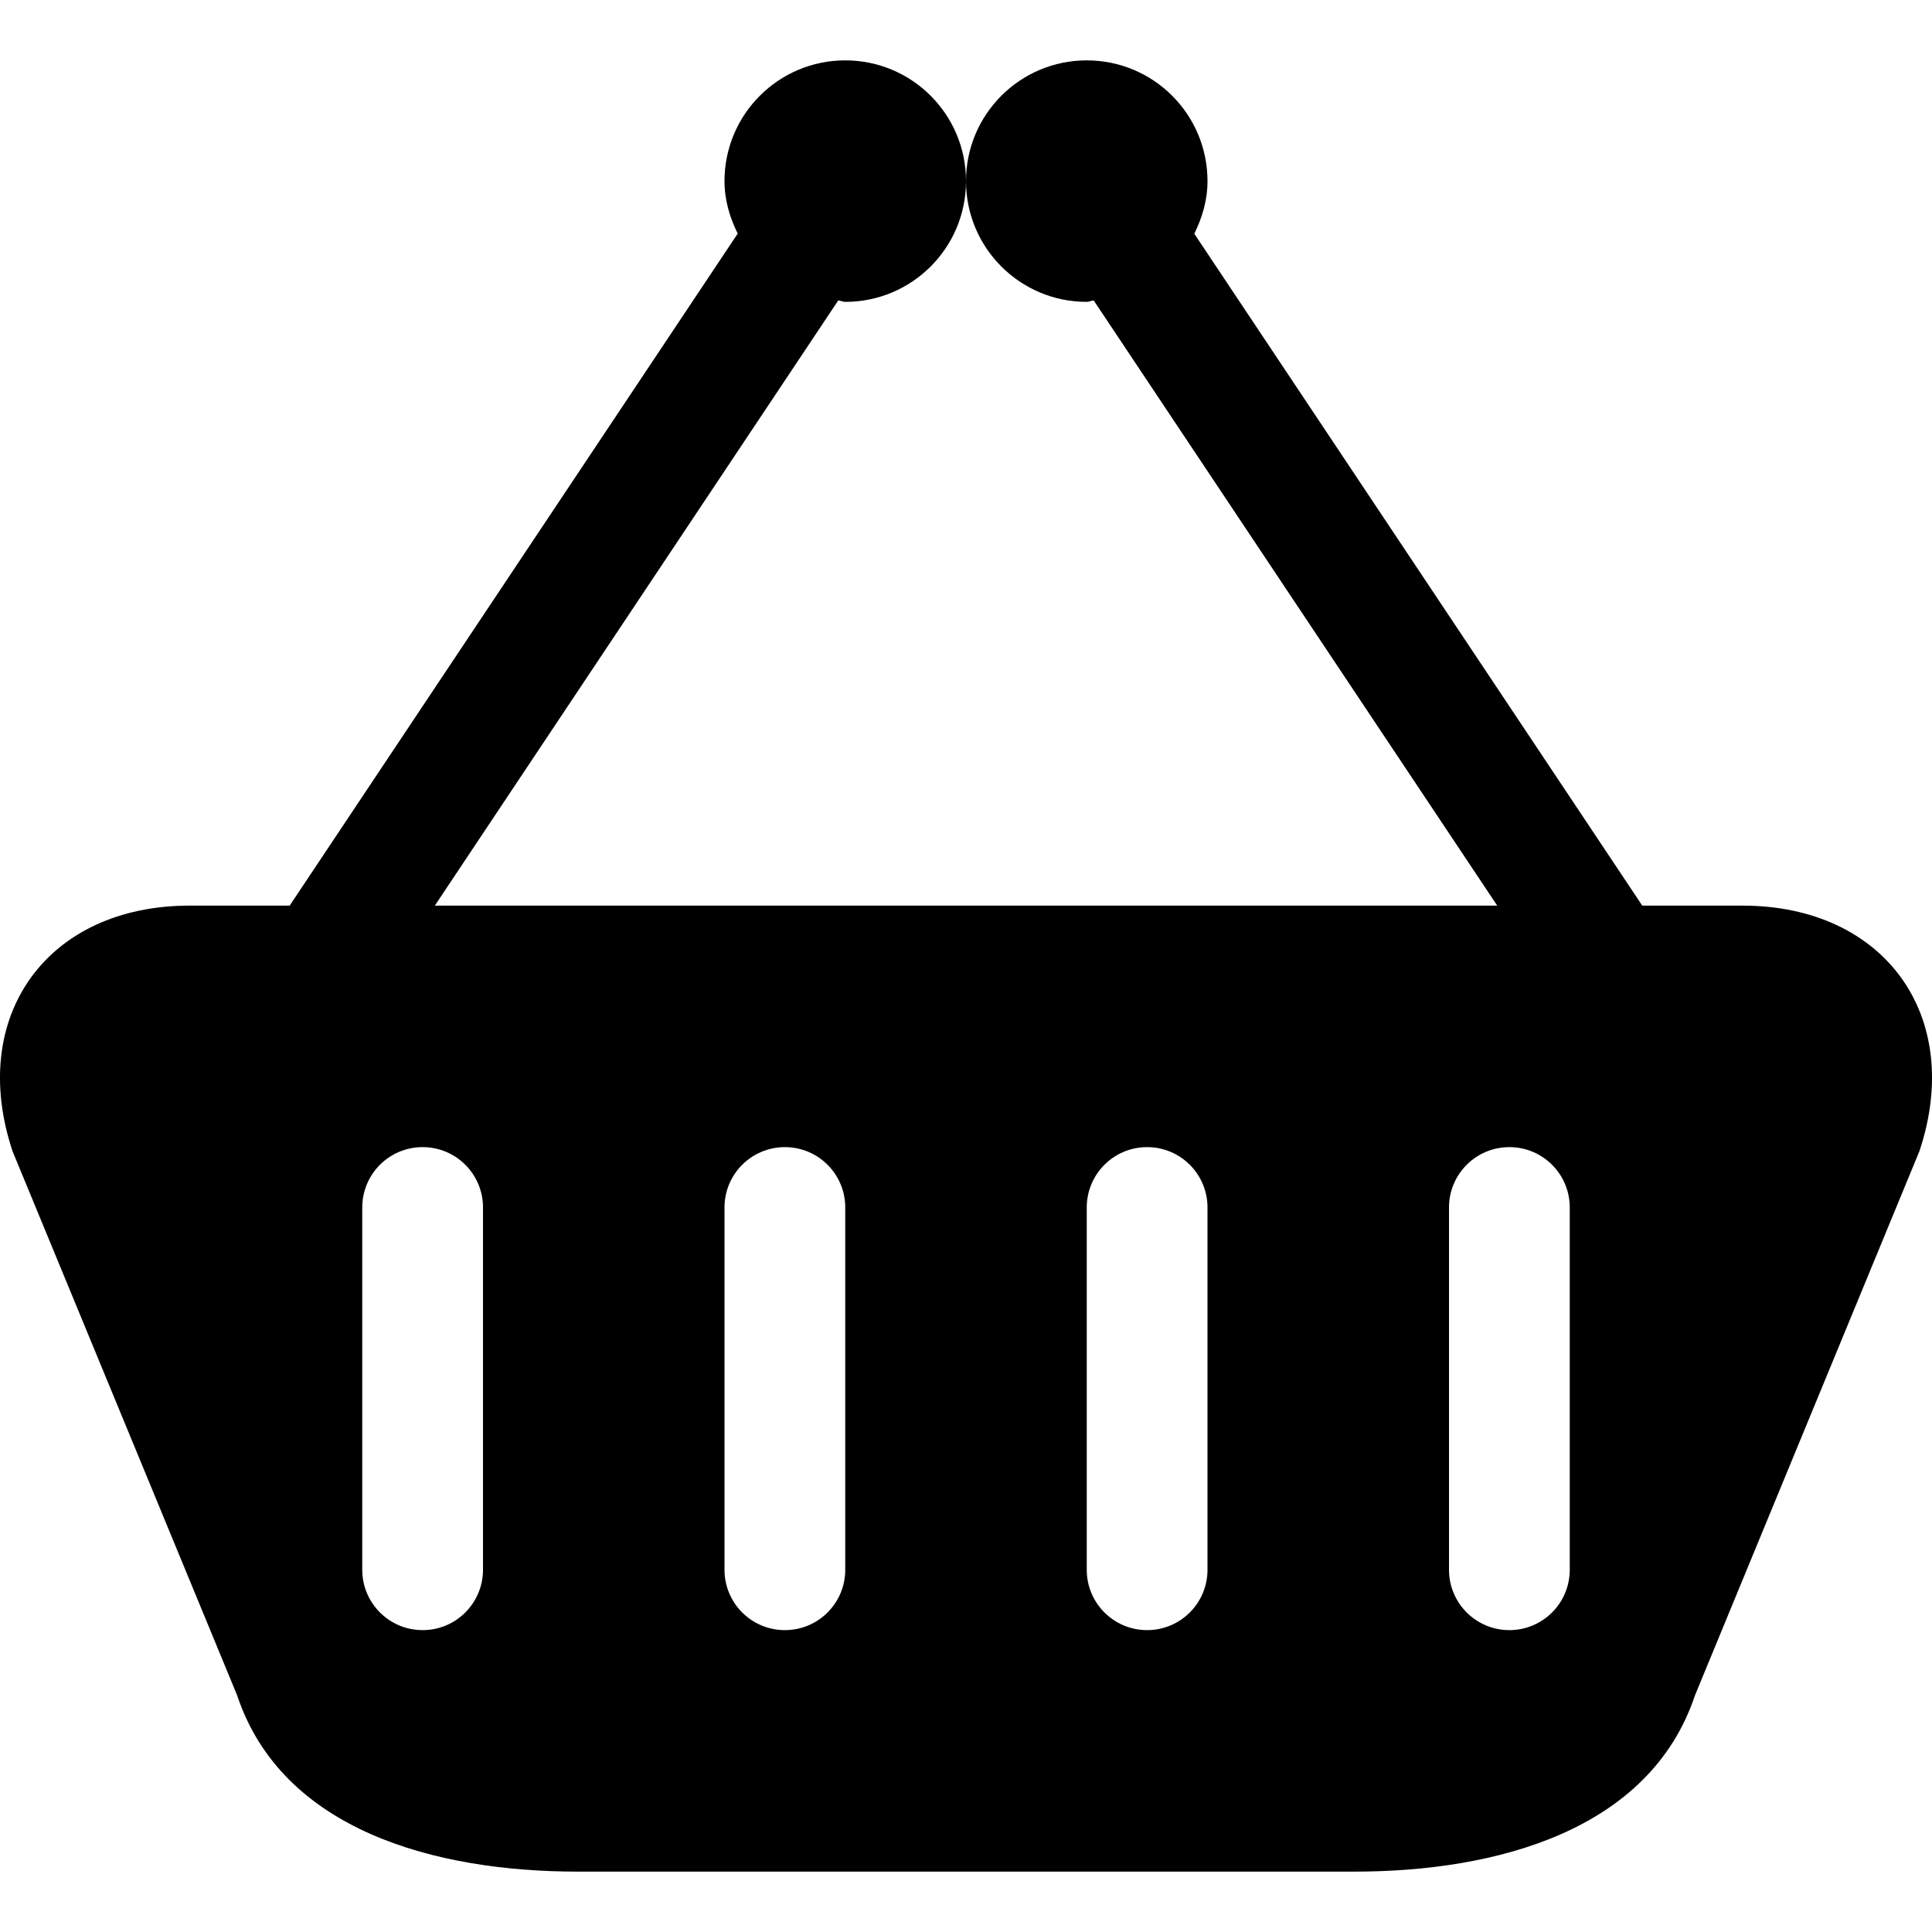
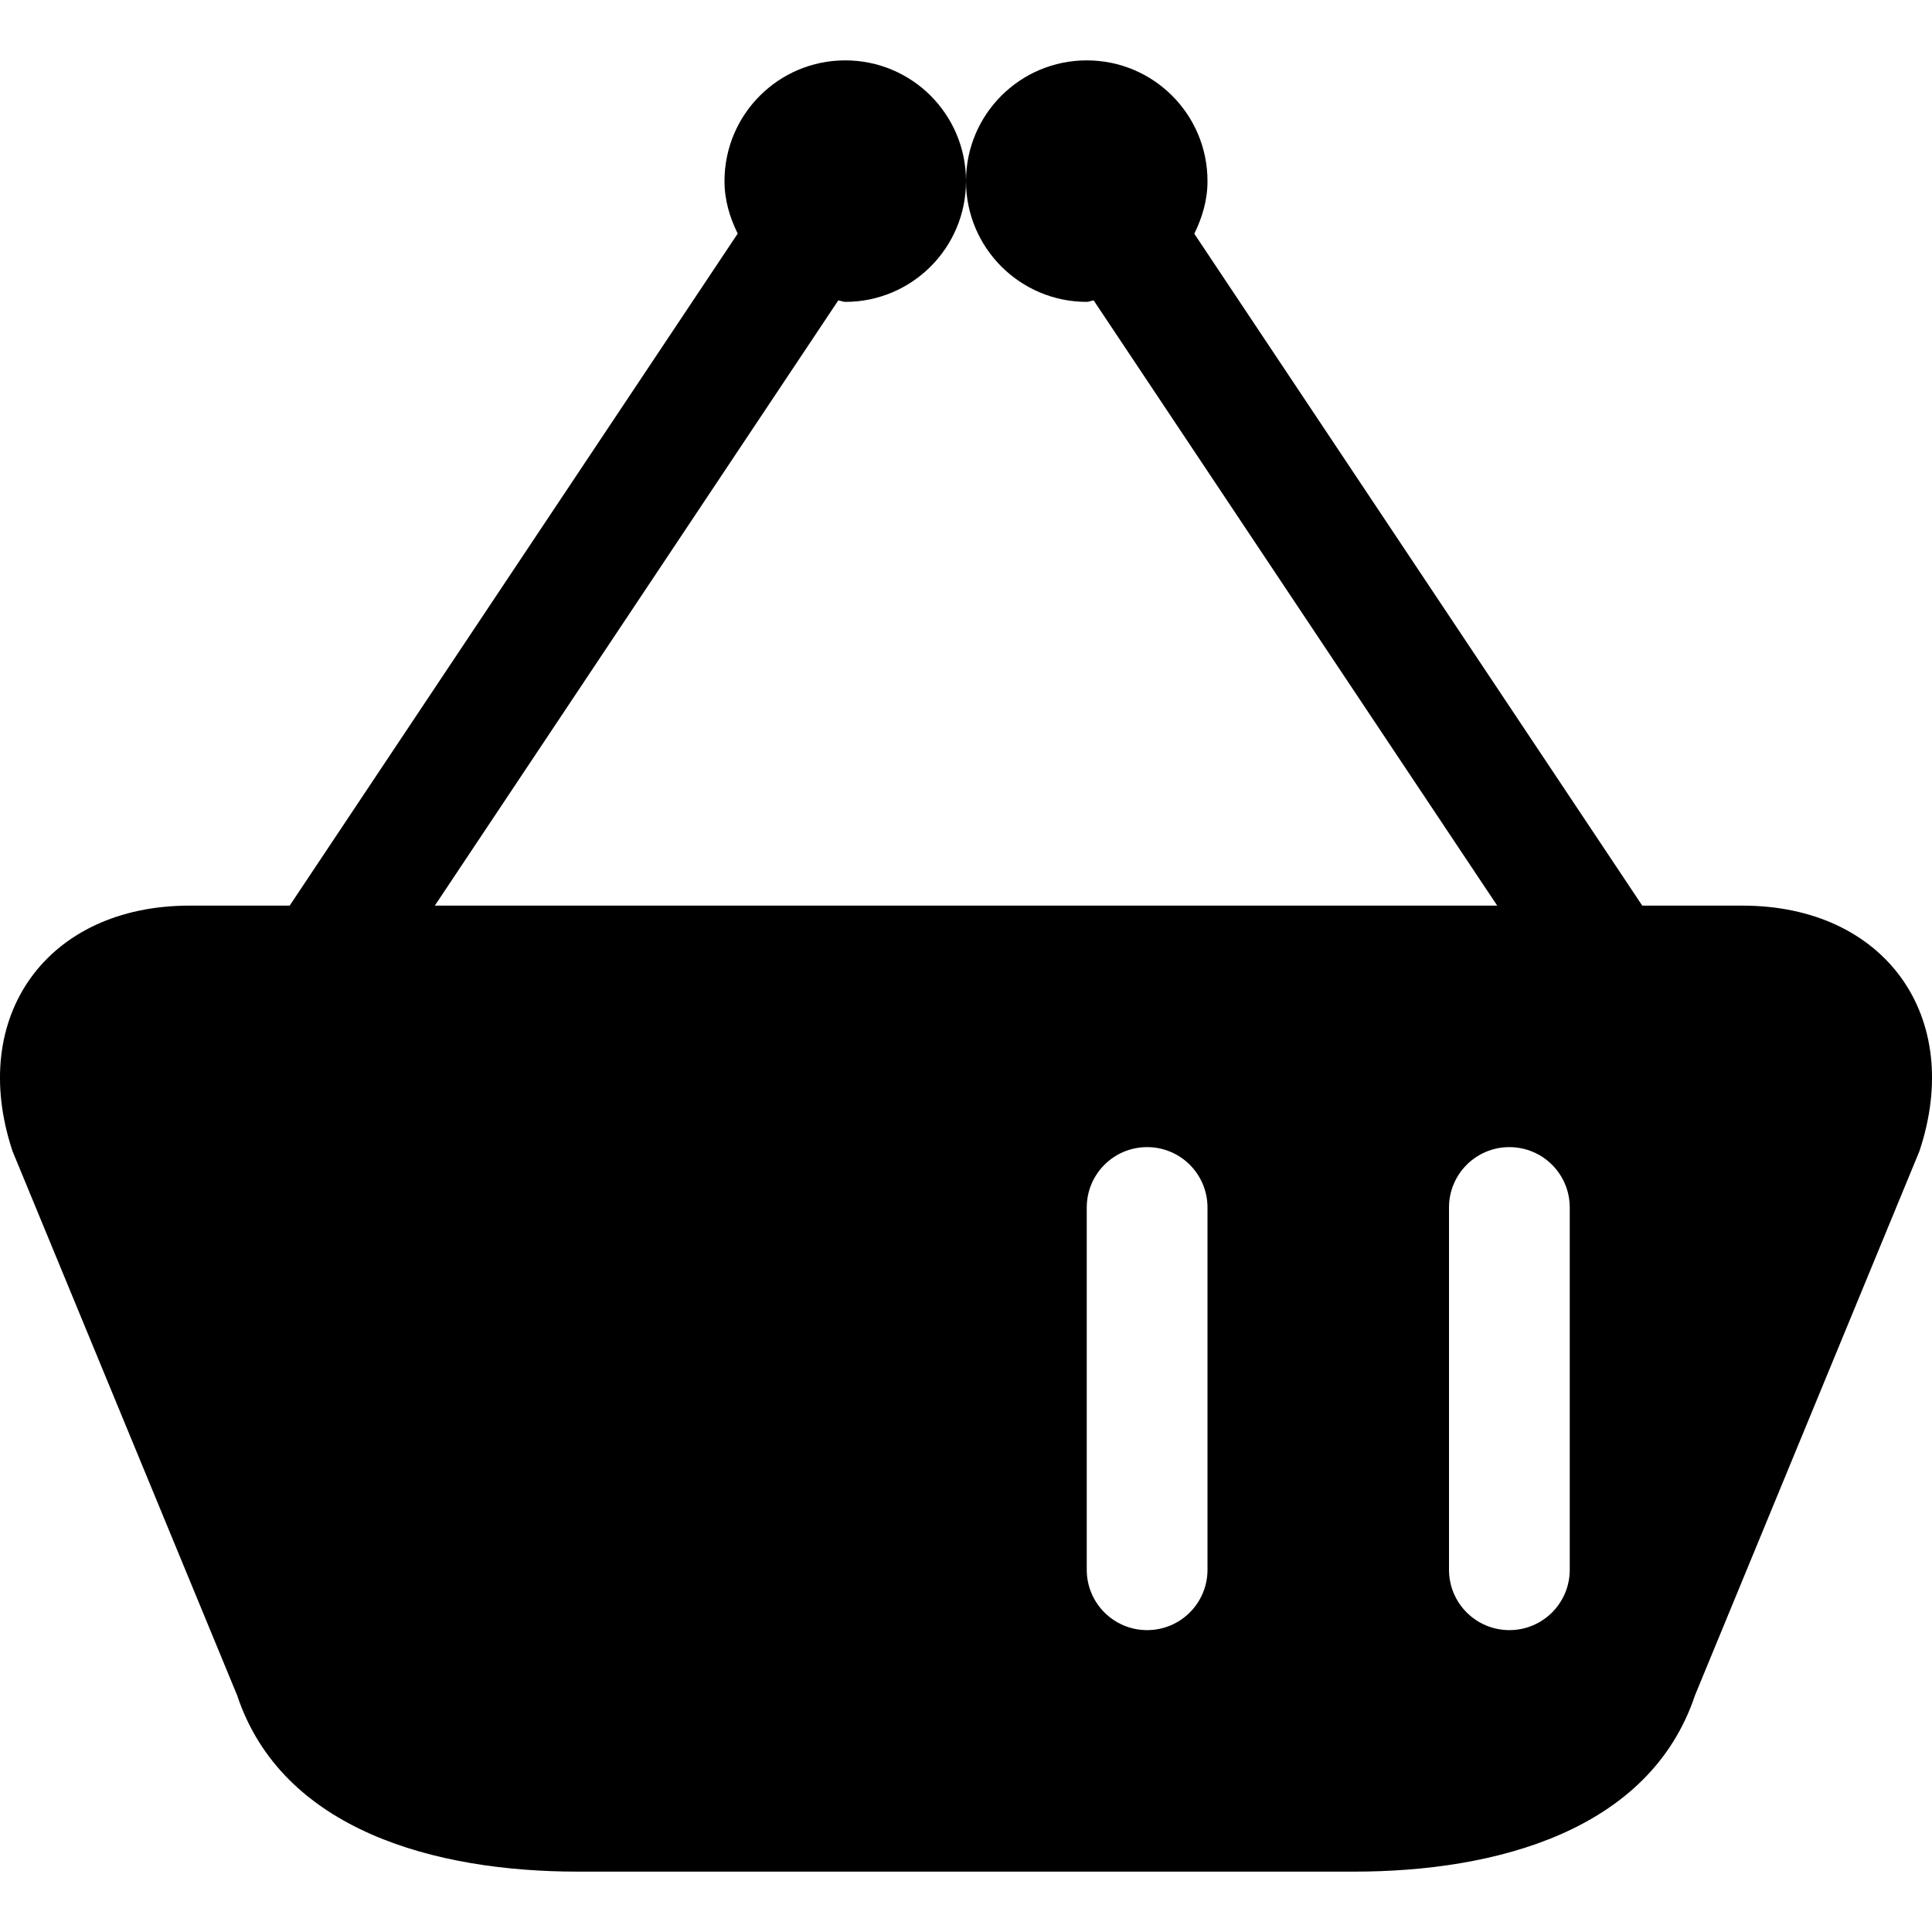
<svg xmlns="http://www.w3.org/2000/svg" version="1.1" id="Layer_1" x="0px" y="0px" width="512px" height="512px" viewBox="0 0 512 512" enable-background="new 0 0 512 512" xml:space="preserve">
-   <path d="M461.781,240h-26.563L316.5,61.938c2.094-4.25,3.5-8.875,3.5-13.938c0-17.688-14.313-32-32-32c-17.672,0-32,14.313-32,32  s14.328,32,32,32c0.656,0,1.219-0.344,1.844-0.375L396.781,240H115.234L222.141,79.625C222.797,79.656,223.344,80,224,80  c17.672,0,32-14.313,32-32s-14.328-32-32-32s-32,14.313-32,32c0,5.063,1.406,9.656,3.5,13.906L76.766,240H50.234  C12.5,240-8.594,269.313,3.328,305.094l59.516,144.188C74.766,485.094,115.391,496,153.109,496h205.766  c37.719,0,78.344-10.906,90.313-46.719l59.469-144.188C520.625,269.313,499.469,240,461.781,240z M128,416c0,8.844-7.156,16-16,16  s-16-7.156-16-16v-96c0-8.844,7.156-16,16-16s16,7.156,16,16V416z M224,416c0,8.844-7.156,16-16,16s-16-7.156-16-16v-96  c0-8.844,7.156-16,16-16s16,7.156,16,16V416z M320,416c0,8.844-7.156,16-16,16s-16-7.156-16-16v-96c0-8.844,7.156-16,16-16  s16,7.156,16,16V416z M416,416c0,8.844-7.156,16-16,16s-16-7.156-16-16v-96c0-8.844,7.156-16,16-16s16,7.156,16,16V416z" />
+   <path d="M461.781,240h-26.563L316.5,61.938c2.094-4.25,3.5-8.875,3.5-13.938c0-17.688-14.313-32-32-32c-17.672,0-32,14.313-32,32  s14.328,32,32,32c0.656,0,1.219-0.344,1.844-0.375L396.781,240H115.234L222.141,79.625C222.797,79.656,223.344,80,224,80  c17.672,0,32-14.313,32-32s-14.328-32-32-32s-32,14.313-32,32c0,5.063,1.406,9.656,3.5,13.906L76.766,240H50.234  C12.5,240-8.594,269.313,3.328,305.094l59.516,144.188C74.766,485.094,115.391,496,153.109,496h205.766  c37.719,0,78.344-10.906,90.313-46.719l59.469-144.188C520.625,269.313,499.469,240,461.781,240z M128,416c0,8.844-7.156,16-16,16  s-16-7.156-16-16v-96c0-8.844,7.156-16,16-16s16,7.156,16,16V416z c0,8.844-7.156,16-16,16s-16-7.156-16-16v-96  c0-8.844,7.156-16,16-16s16,7.156,16,16V416z M320,416c0,8.844-7.156,16-16,16s-16-7.156-16-16v-96c0-8.844,7.156-16,16-16  s16,7.156,16,16V416z M416,416c0,8.844-7.156,16-16,16s-16-7.156-16-16v-96c0-8.844,7.156-16,16-16s16,7.156,16,16V416z" />
</svg>